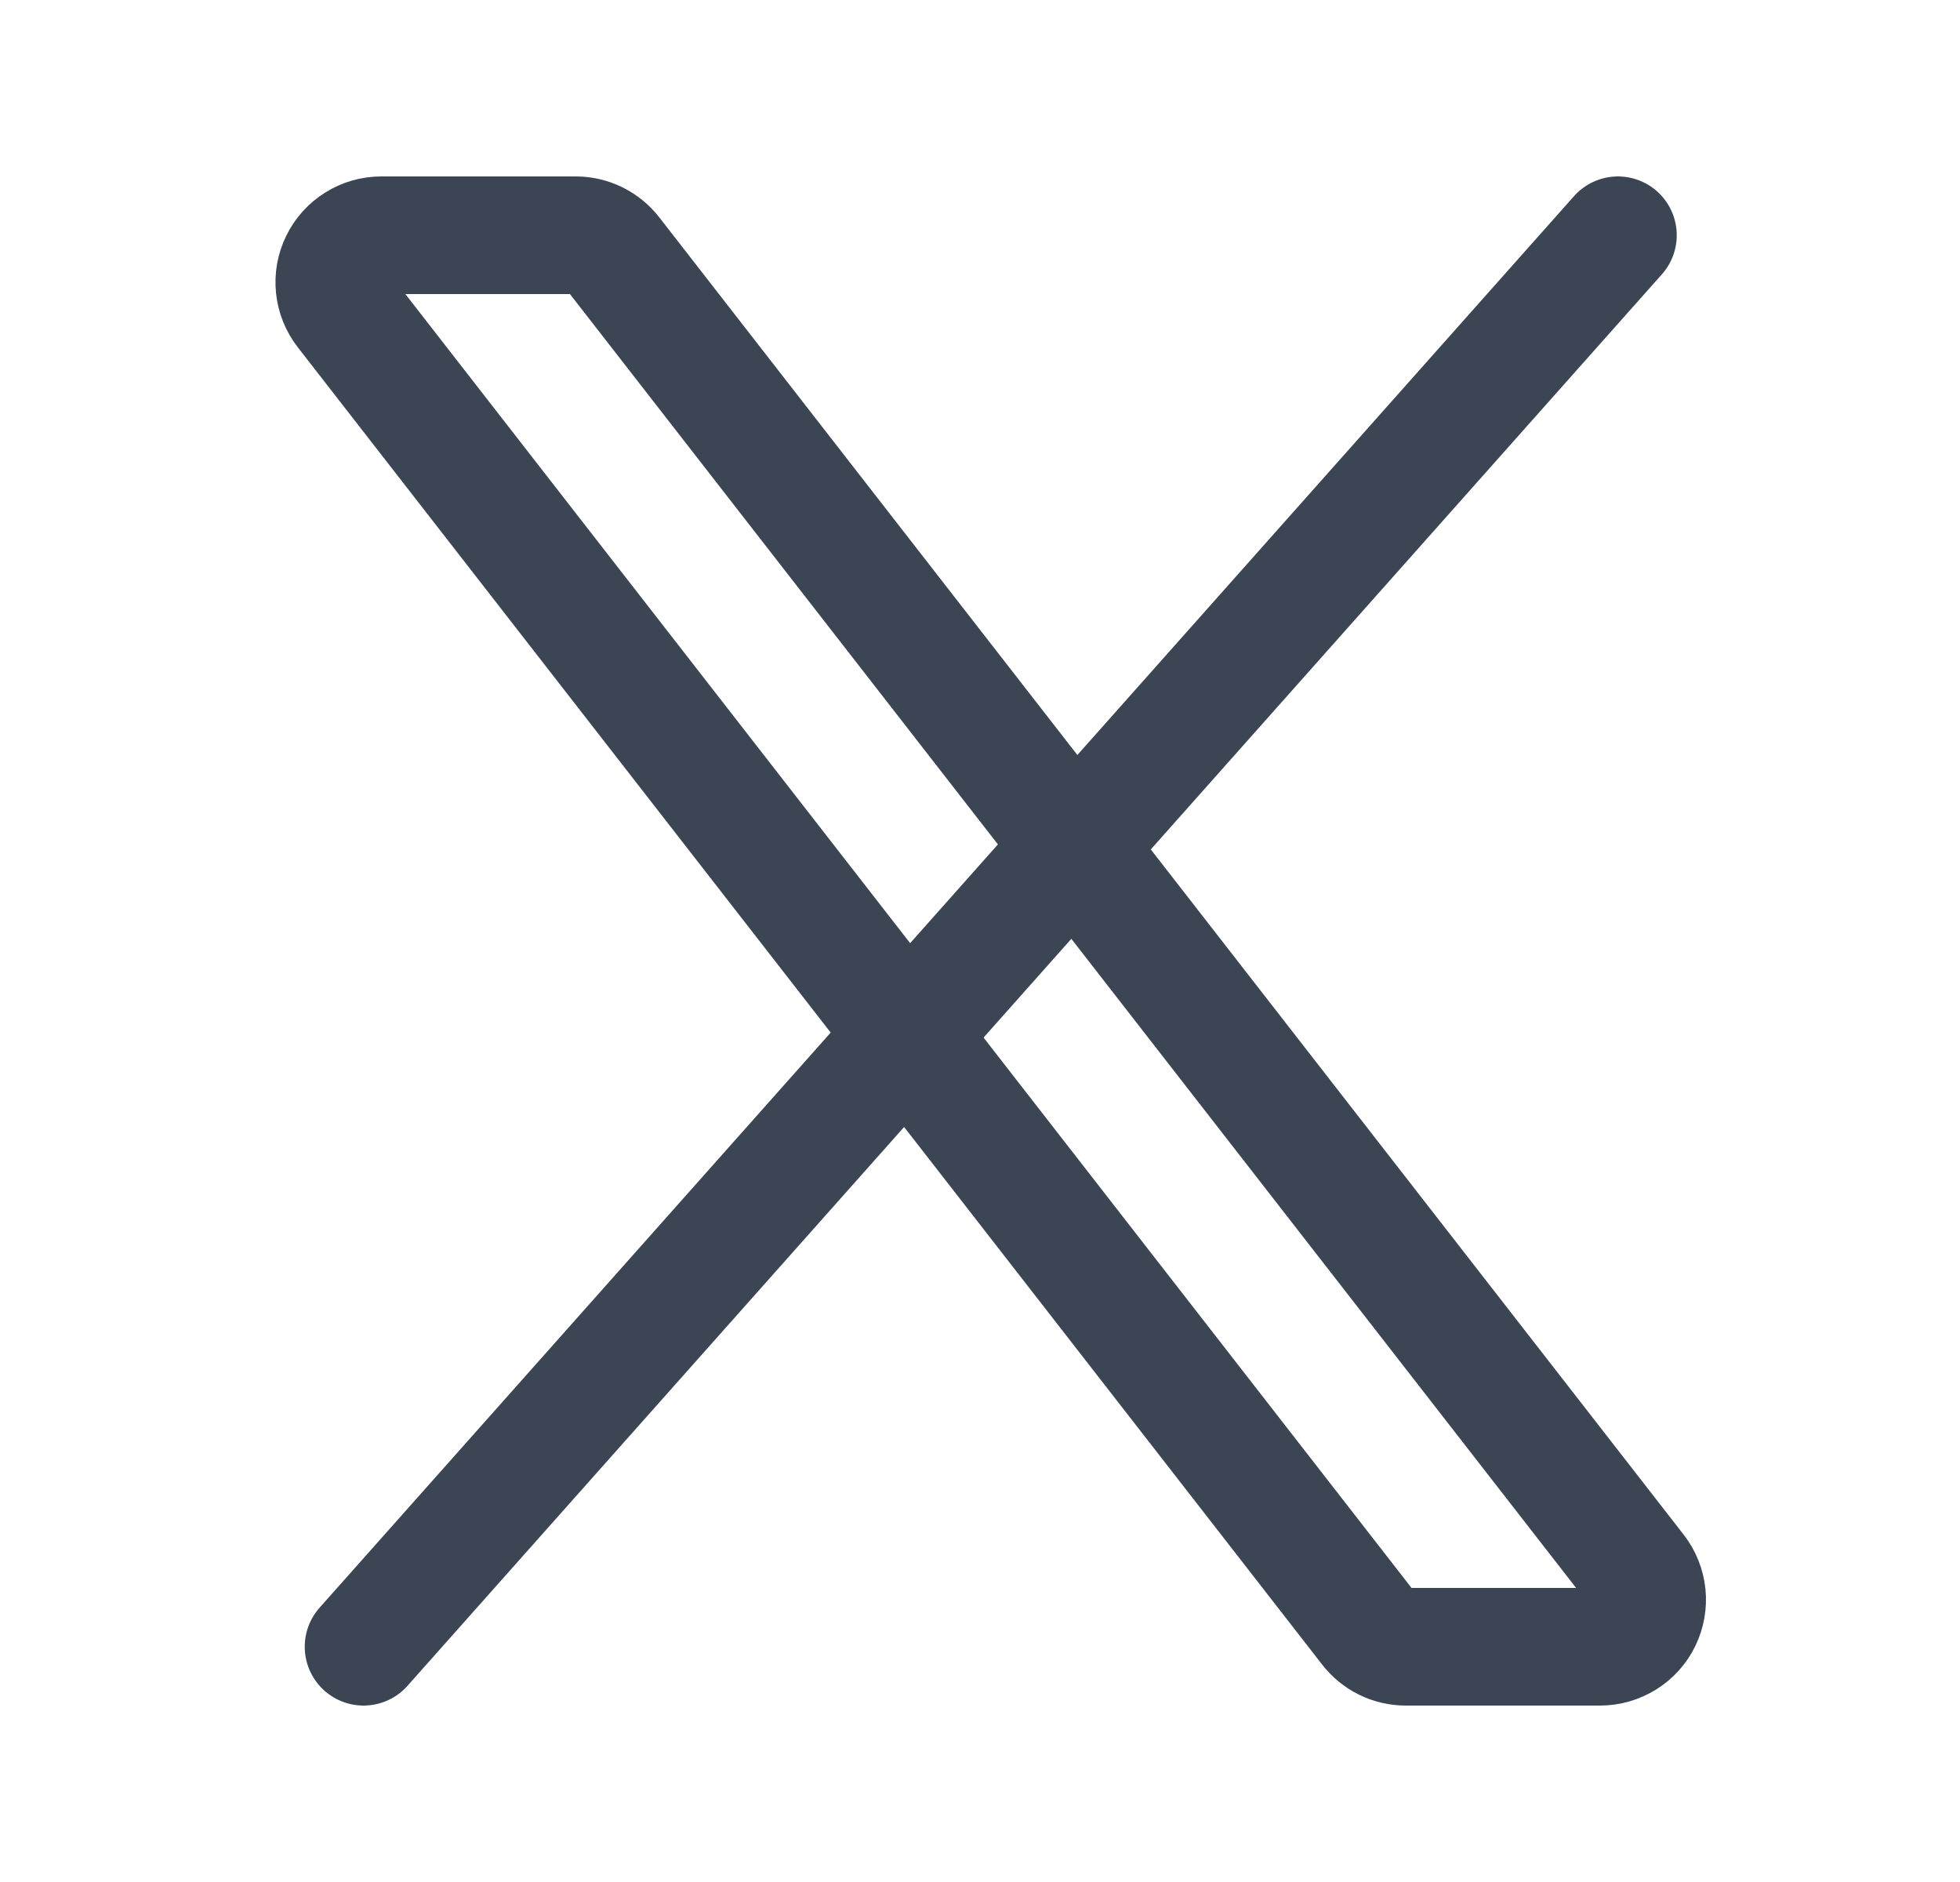
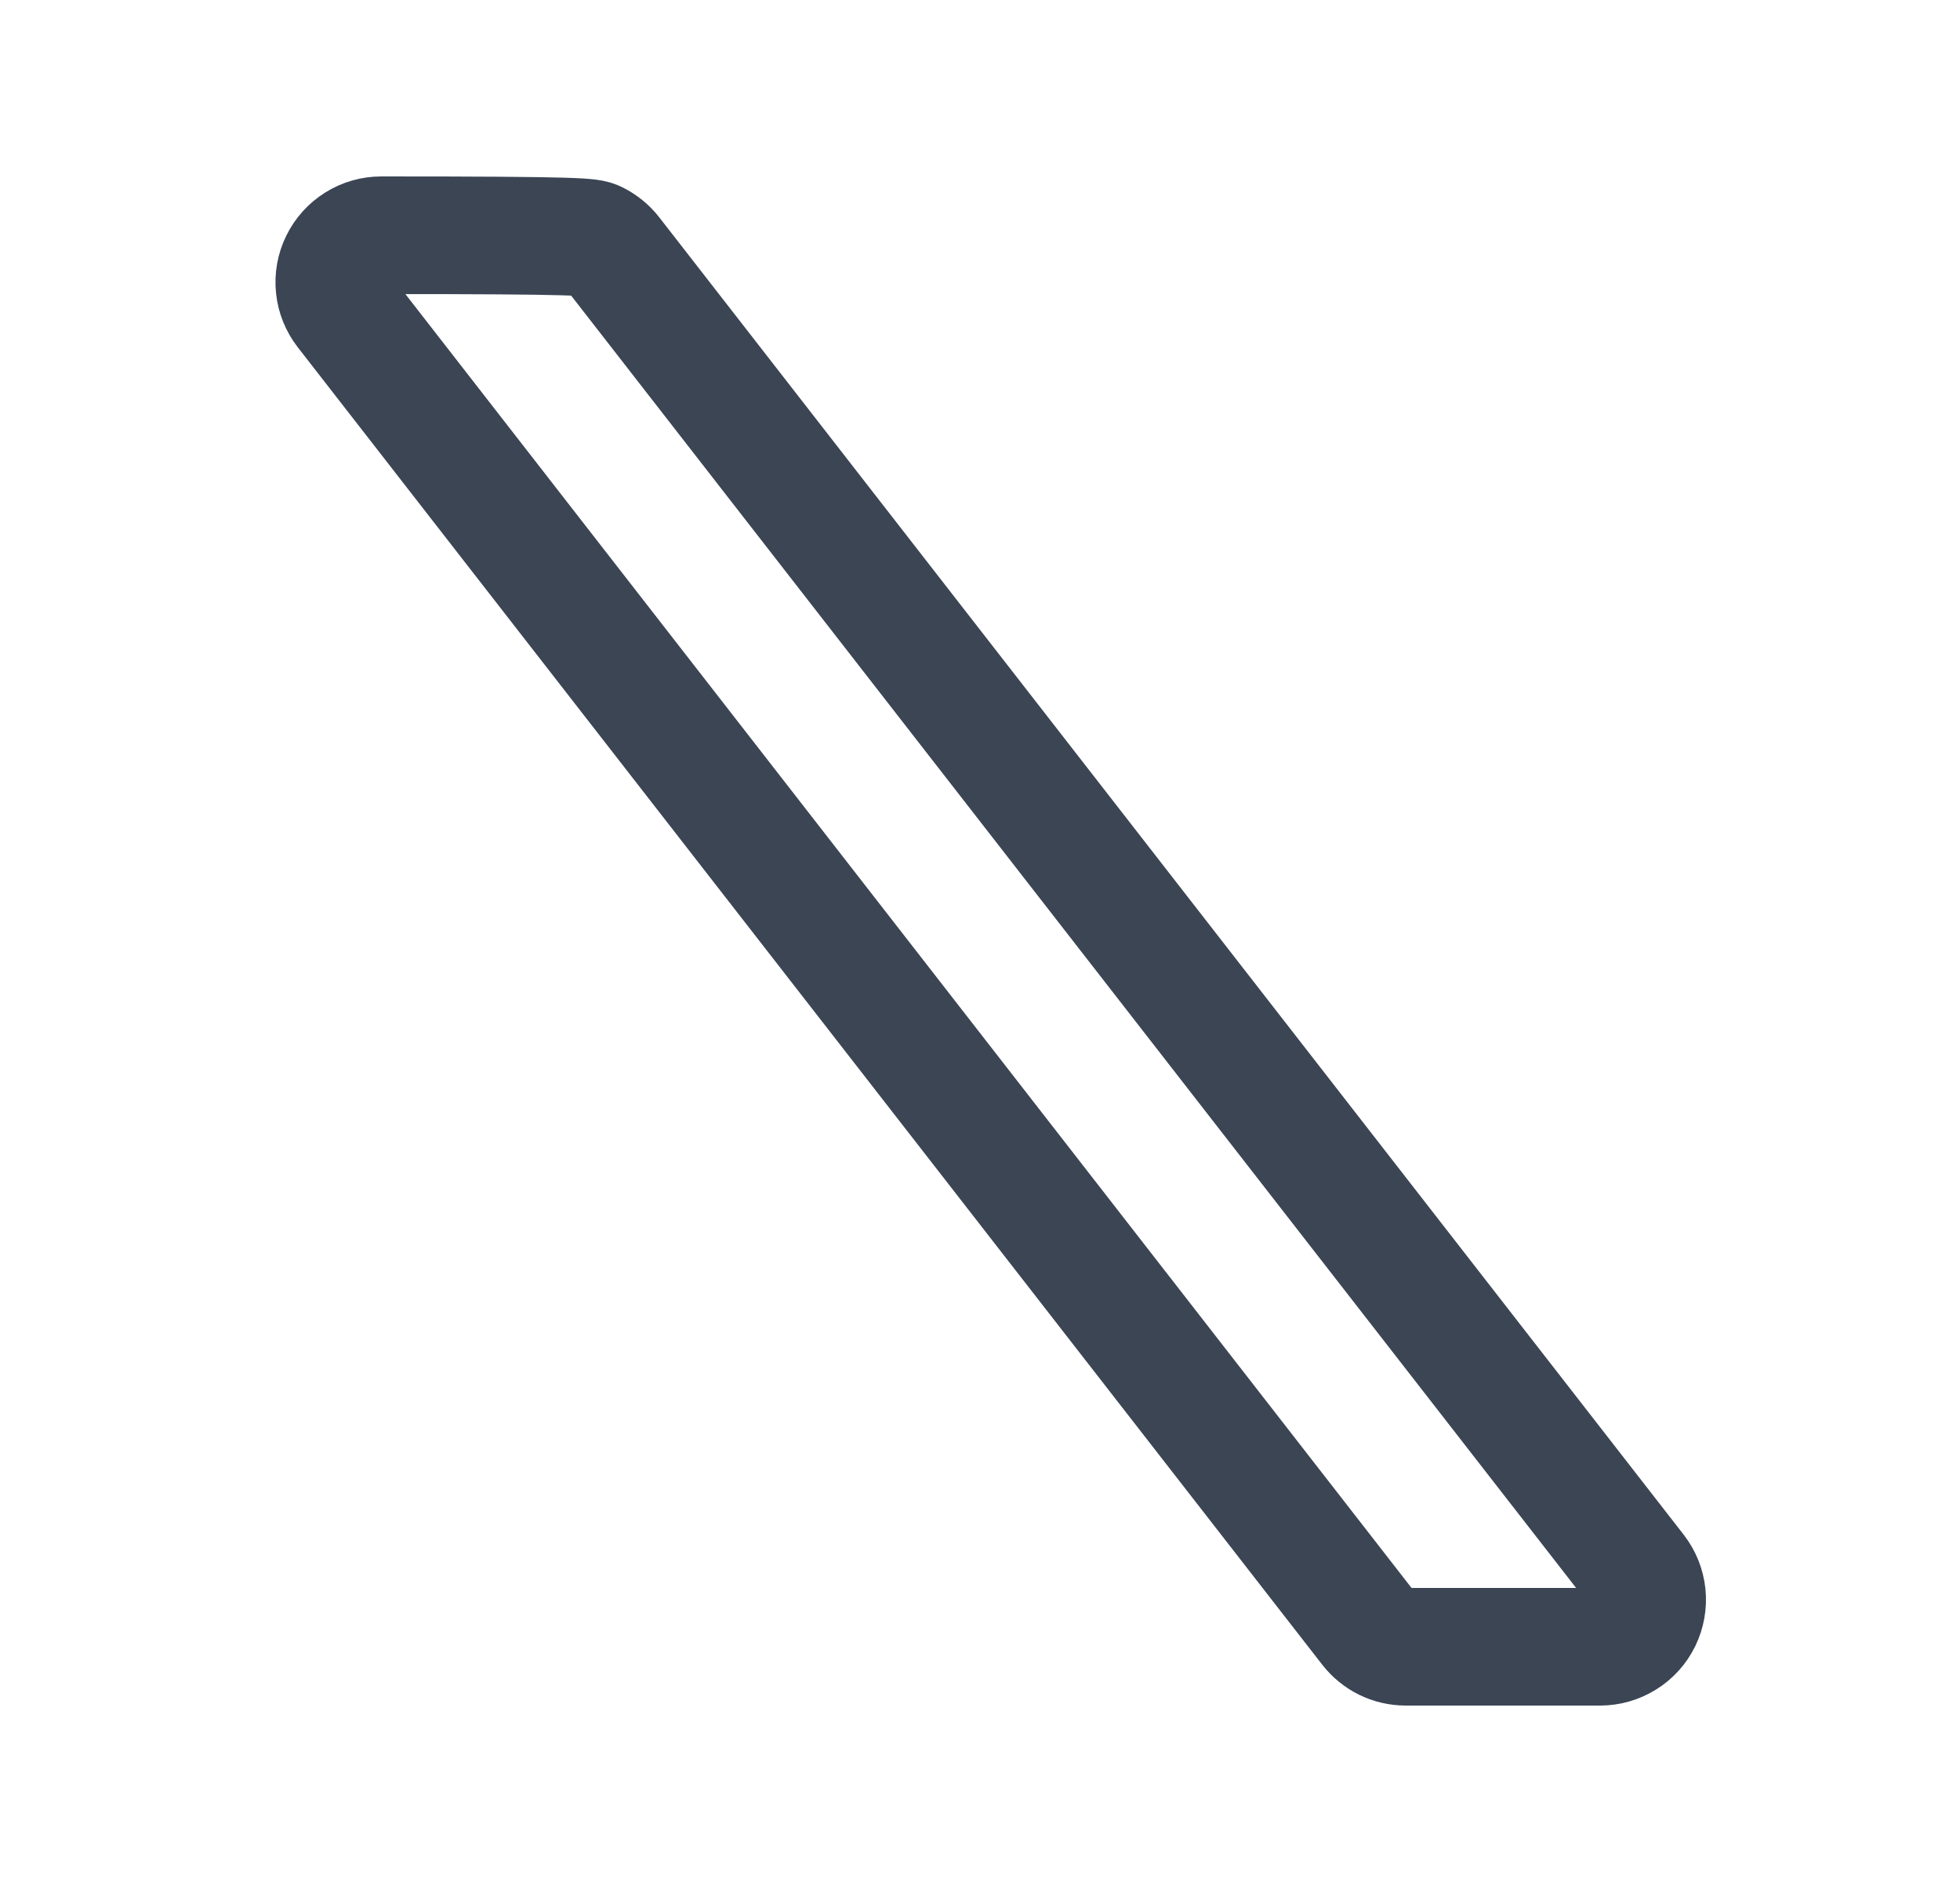
<svg xmlns="http://www.w3.org/2000/svg" width="25" height="24" viewBox="0 0 25 24" fill="none">
-   <path d="M17.457 20.768L4.39 3.968C4.321 3.879 4.278 3.773 4.267 3.661C4.255 3.55 4.275 3.437 4.325 3.336C4.374 3.235 4.451 3.15 4.546 3.091C4.641 3.031 4.751 3 4.864 3H7.344C7.435 3 7.525 3.021 7.607 3.061C7.689 3.102 7.761 3.16 7.817 3.232L20.884 20.032C20.953 20.121 20.995 20.227 21.007 20.339C21.018 20.45 20.998 20.563 20.949 20.664C20.899 20.765 20.823 20.85 20.727 20.909C20.632 20.968 20.522 21 20.41 21H17.93C17.838 21 17.748 20.979 17.666 20.939C17.584 20.898 17.513 20.84 17.457 20.768Z" stroke="#3B4554" stroke-width="1.5" />
-   <path d="M20.637 3L4.637 21" stroke="#3B4554" stroke-width="1.5" stroke-linecap="round" />
+   <path d="M17.457 20.768L4.39 3.968C4.321 3.879 4.278 3.773 4.267 3.661C4.255 3.55 4.275 3.437 4.325 3.336C4.374 3.235 4.451 3.15 4.546 3.091C4.641 3.031 4.751 3 4.864 3C7.435 3 7.525 3.021 7.607 3.061C7.689 3.102 7.761 3.16 7.817 3.232L20.884 20.032C20.953 20.121 20.995 20.227 21.007 20.339C21.018 20.45 20.998 20.563 20.949 20.664C20.899 20.765 20.823 20.85 20.727 20.909C20.632 20.968 20.522 21 20.41 21H17.93C17.838 21 17.748 20.979 17.666 20.939C17.584 20.898 17.513 20.84 17.457 20.768Z" stroke="#3B4554" stroke-width="1.5" />
</svg>